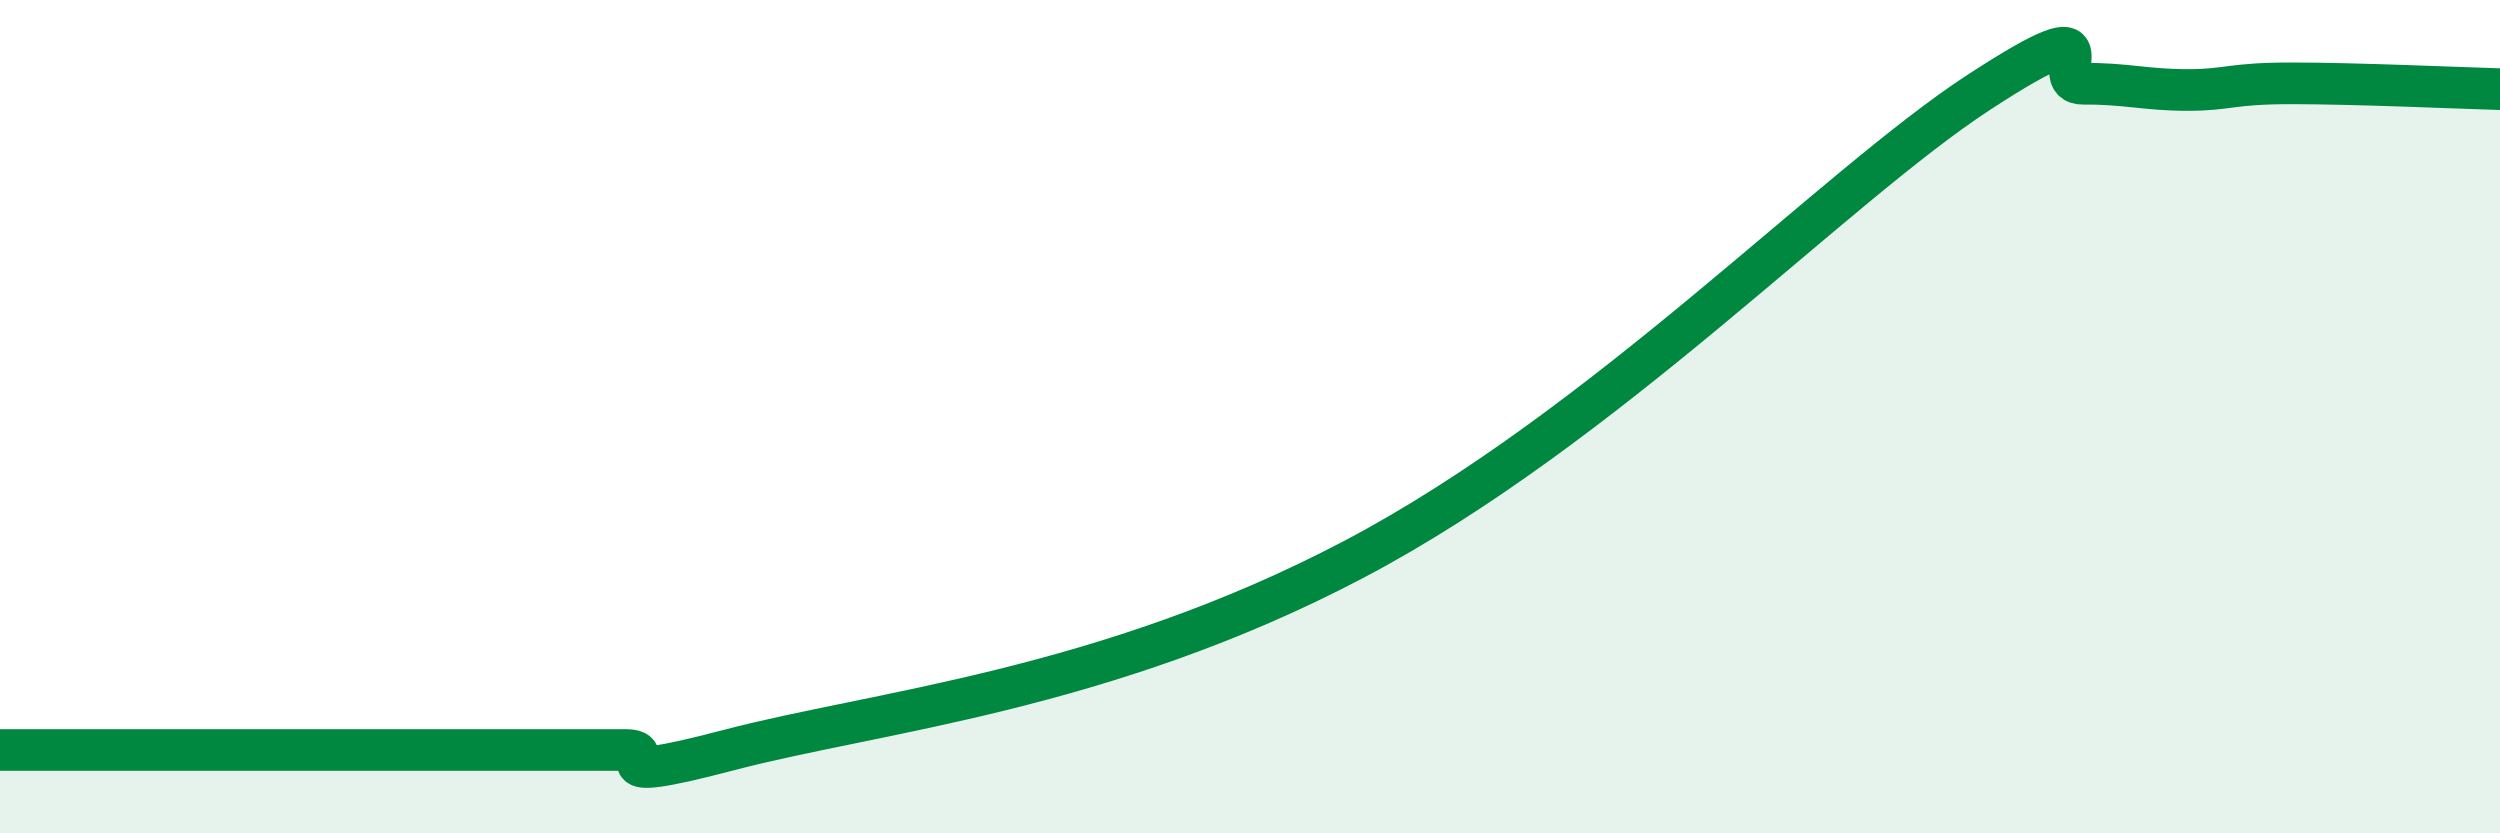
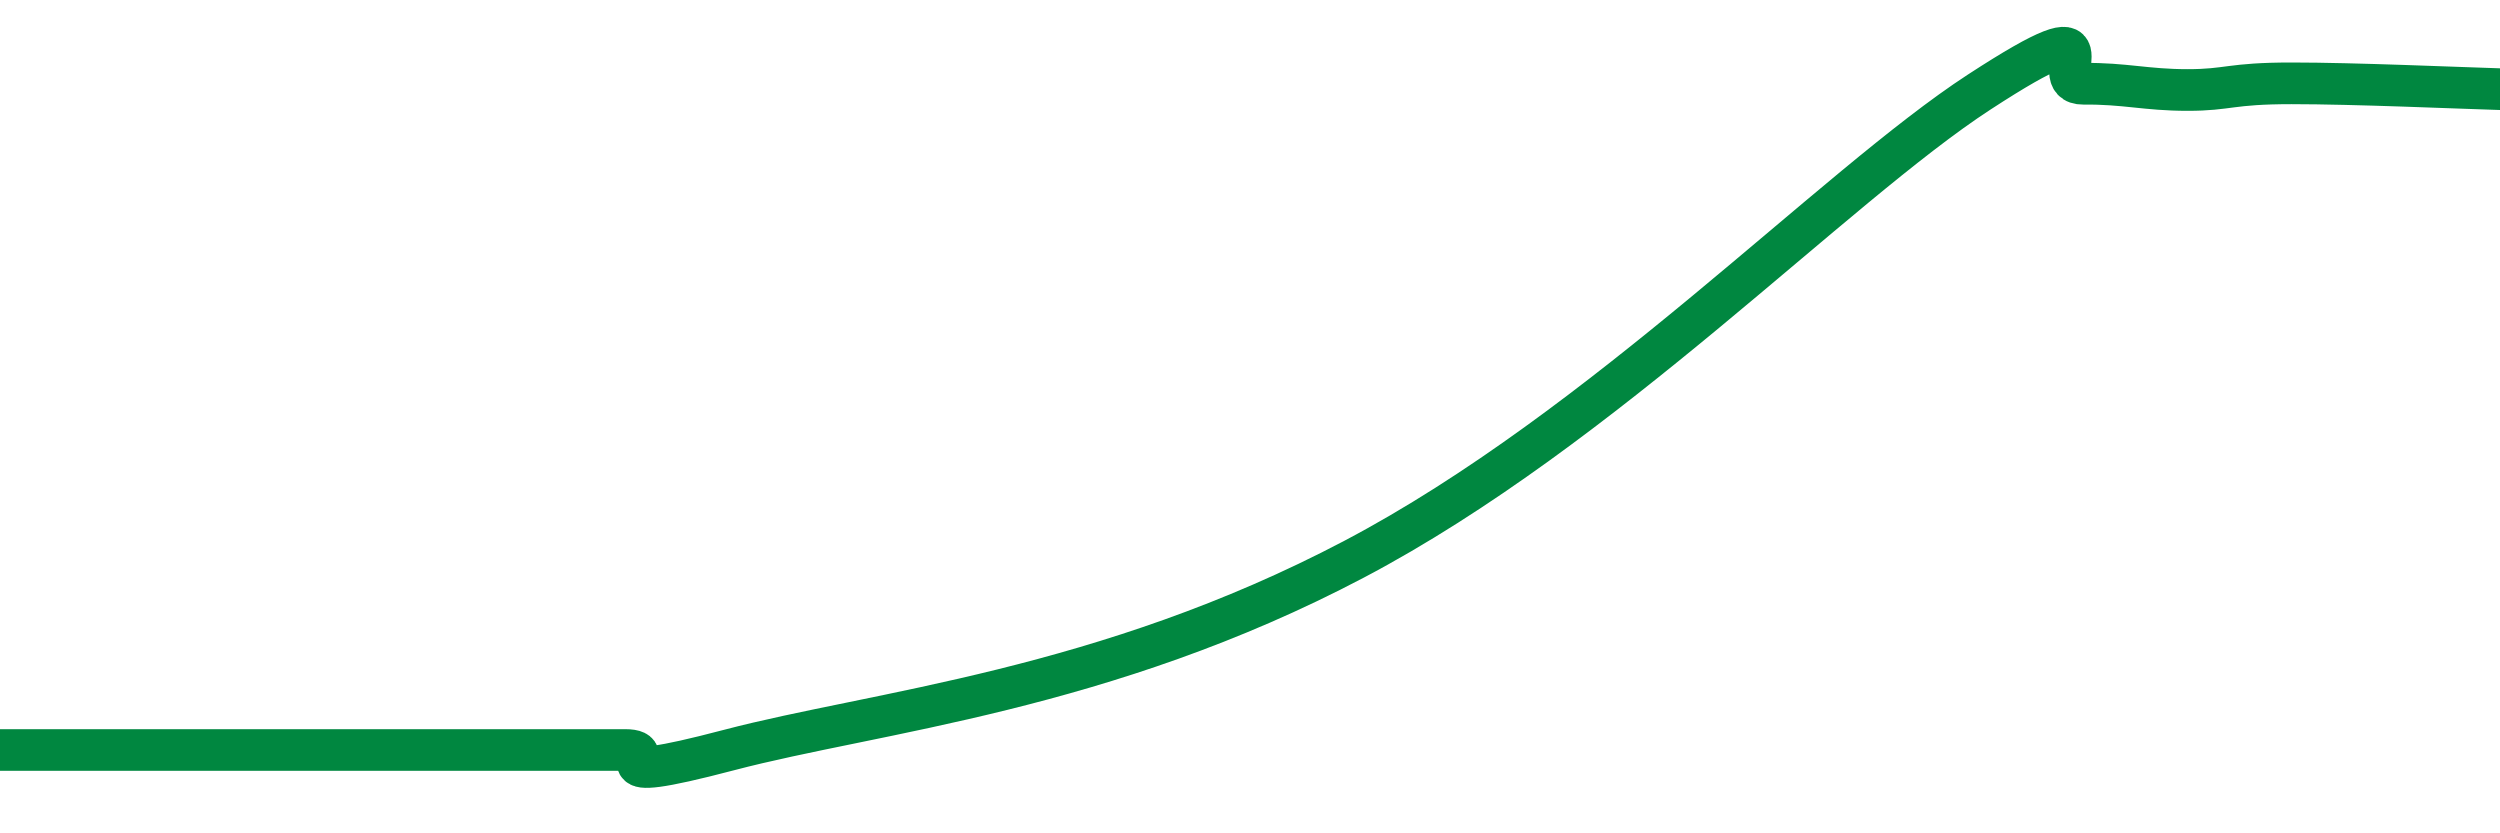
<svg xmlns="http://www.w3.org/2000/svg" width="60" height="20" viewBox="0 0 60 20">
-   <path d="M 0,18 C 0.5,18 1.5,18 2.5,18 C 3.5,18 4,18 5,18 C 6,18 6.5,18 7.5,18 C 8.5,18 9,18 10,18 C 11,18 11.5,18 12.5,18 C 13.5,18 14,18 15,18 C 16,18 14,18.92 17.5,18 C 21,17.08 26.5,16.58 32.5,13.42 C 38.5,10.26 44,4.49 47.5,2.21 C 51,-0.07 49,2.02 50,2.01 C 51,2 51.5,2.16 52.5,2.16 C 53.5,2.16 53.5,2 55,2 C 56.5,2 59,2.11 60,2.14L60 20L0 20Z" fill="#008740" opacity="0.1" stroke-linecap="round" stroke-linejoin="round" />
  <path d="M 0,18 C 0.5,18 1.5,18 2.5,18 C 3.5,18 4,18 5,18 C 6,18 6.5,18 7.5,18 C 8.5,18 9,18 10,18 C 11,18 11.5,18 12.5,18 C 13.5,18 14,18 15,18 C 16,18 14,18.92 17.5,18 C 21,17.08 26.5,16.58 32.5,13.42 C 38.5,10.26 44,4.49 47.5,2.21 C 51,-0.07 49,2.02 50,2.01 C 51,2 51.5,2.16 52.5,2.16 C 53.5,2.16 53.5,2 55,2 C 56.5,2 59,2.11 60,2.14" stroke="#008740" stroke-width="1" fill="none" stroke-linecap="round" stroke-linejoin="round" />
</svg>